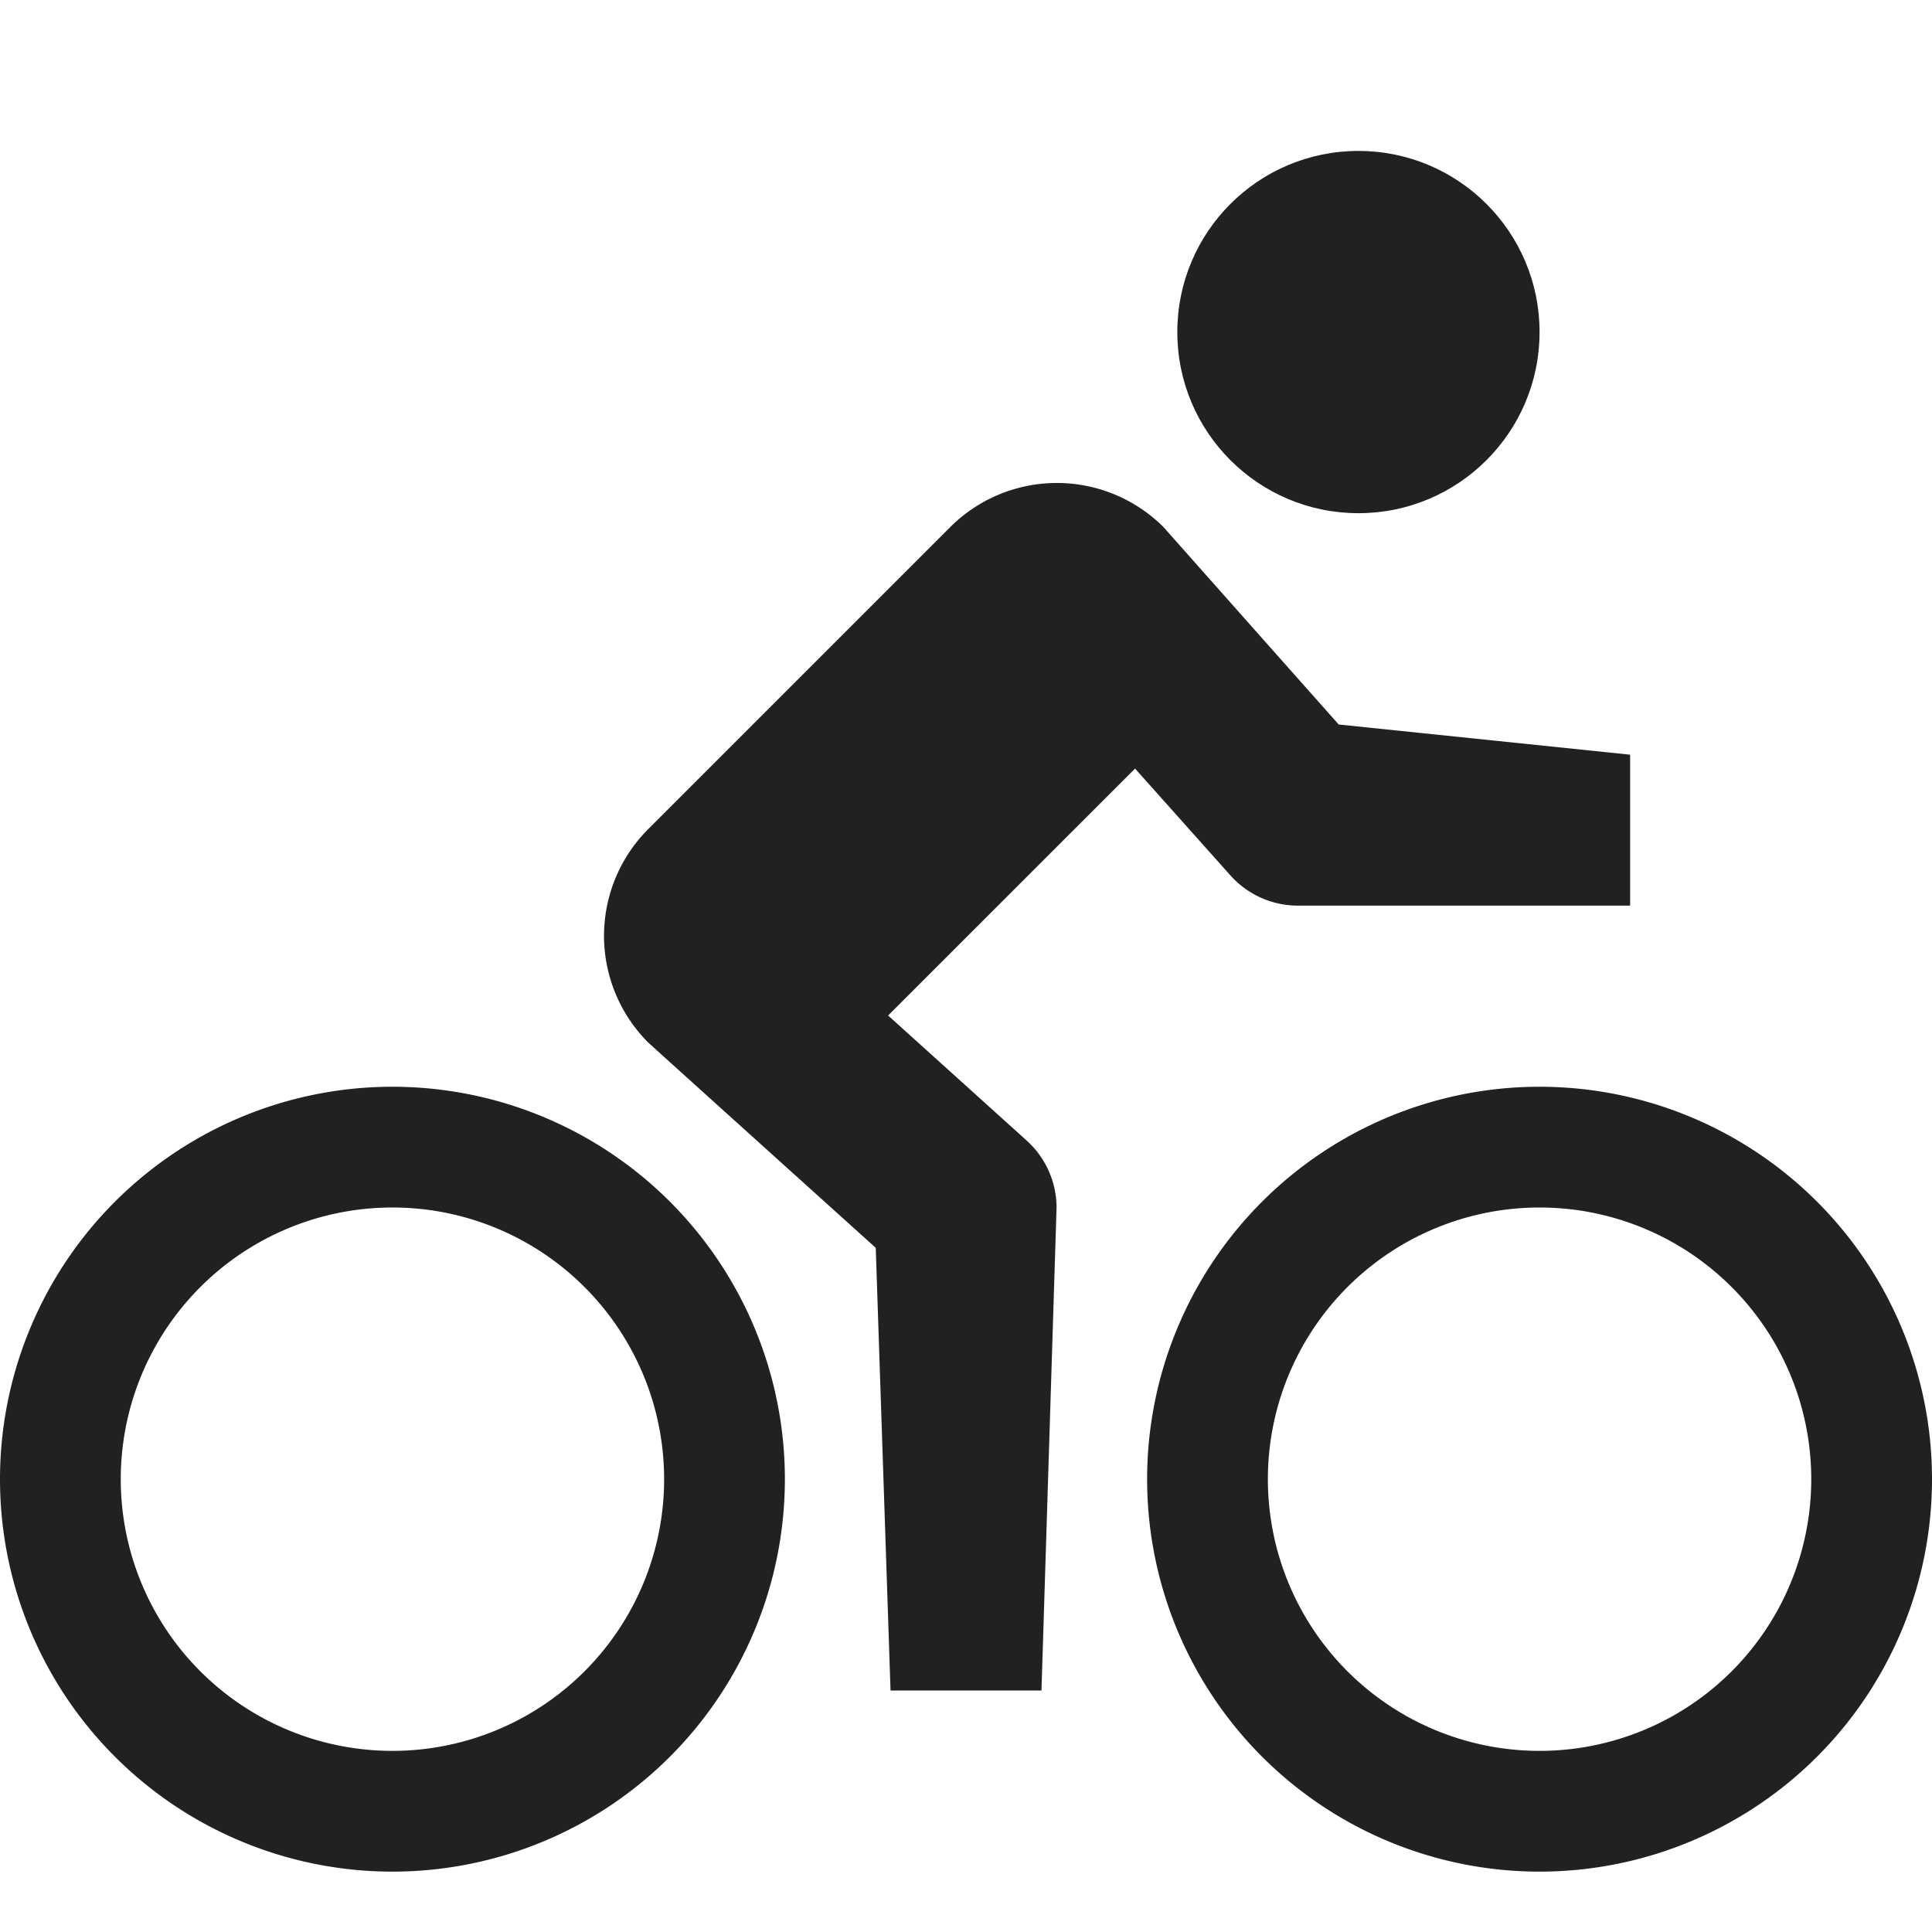
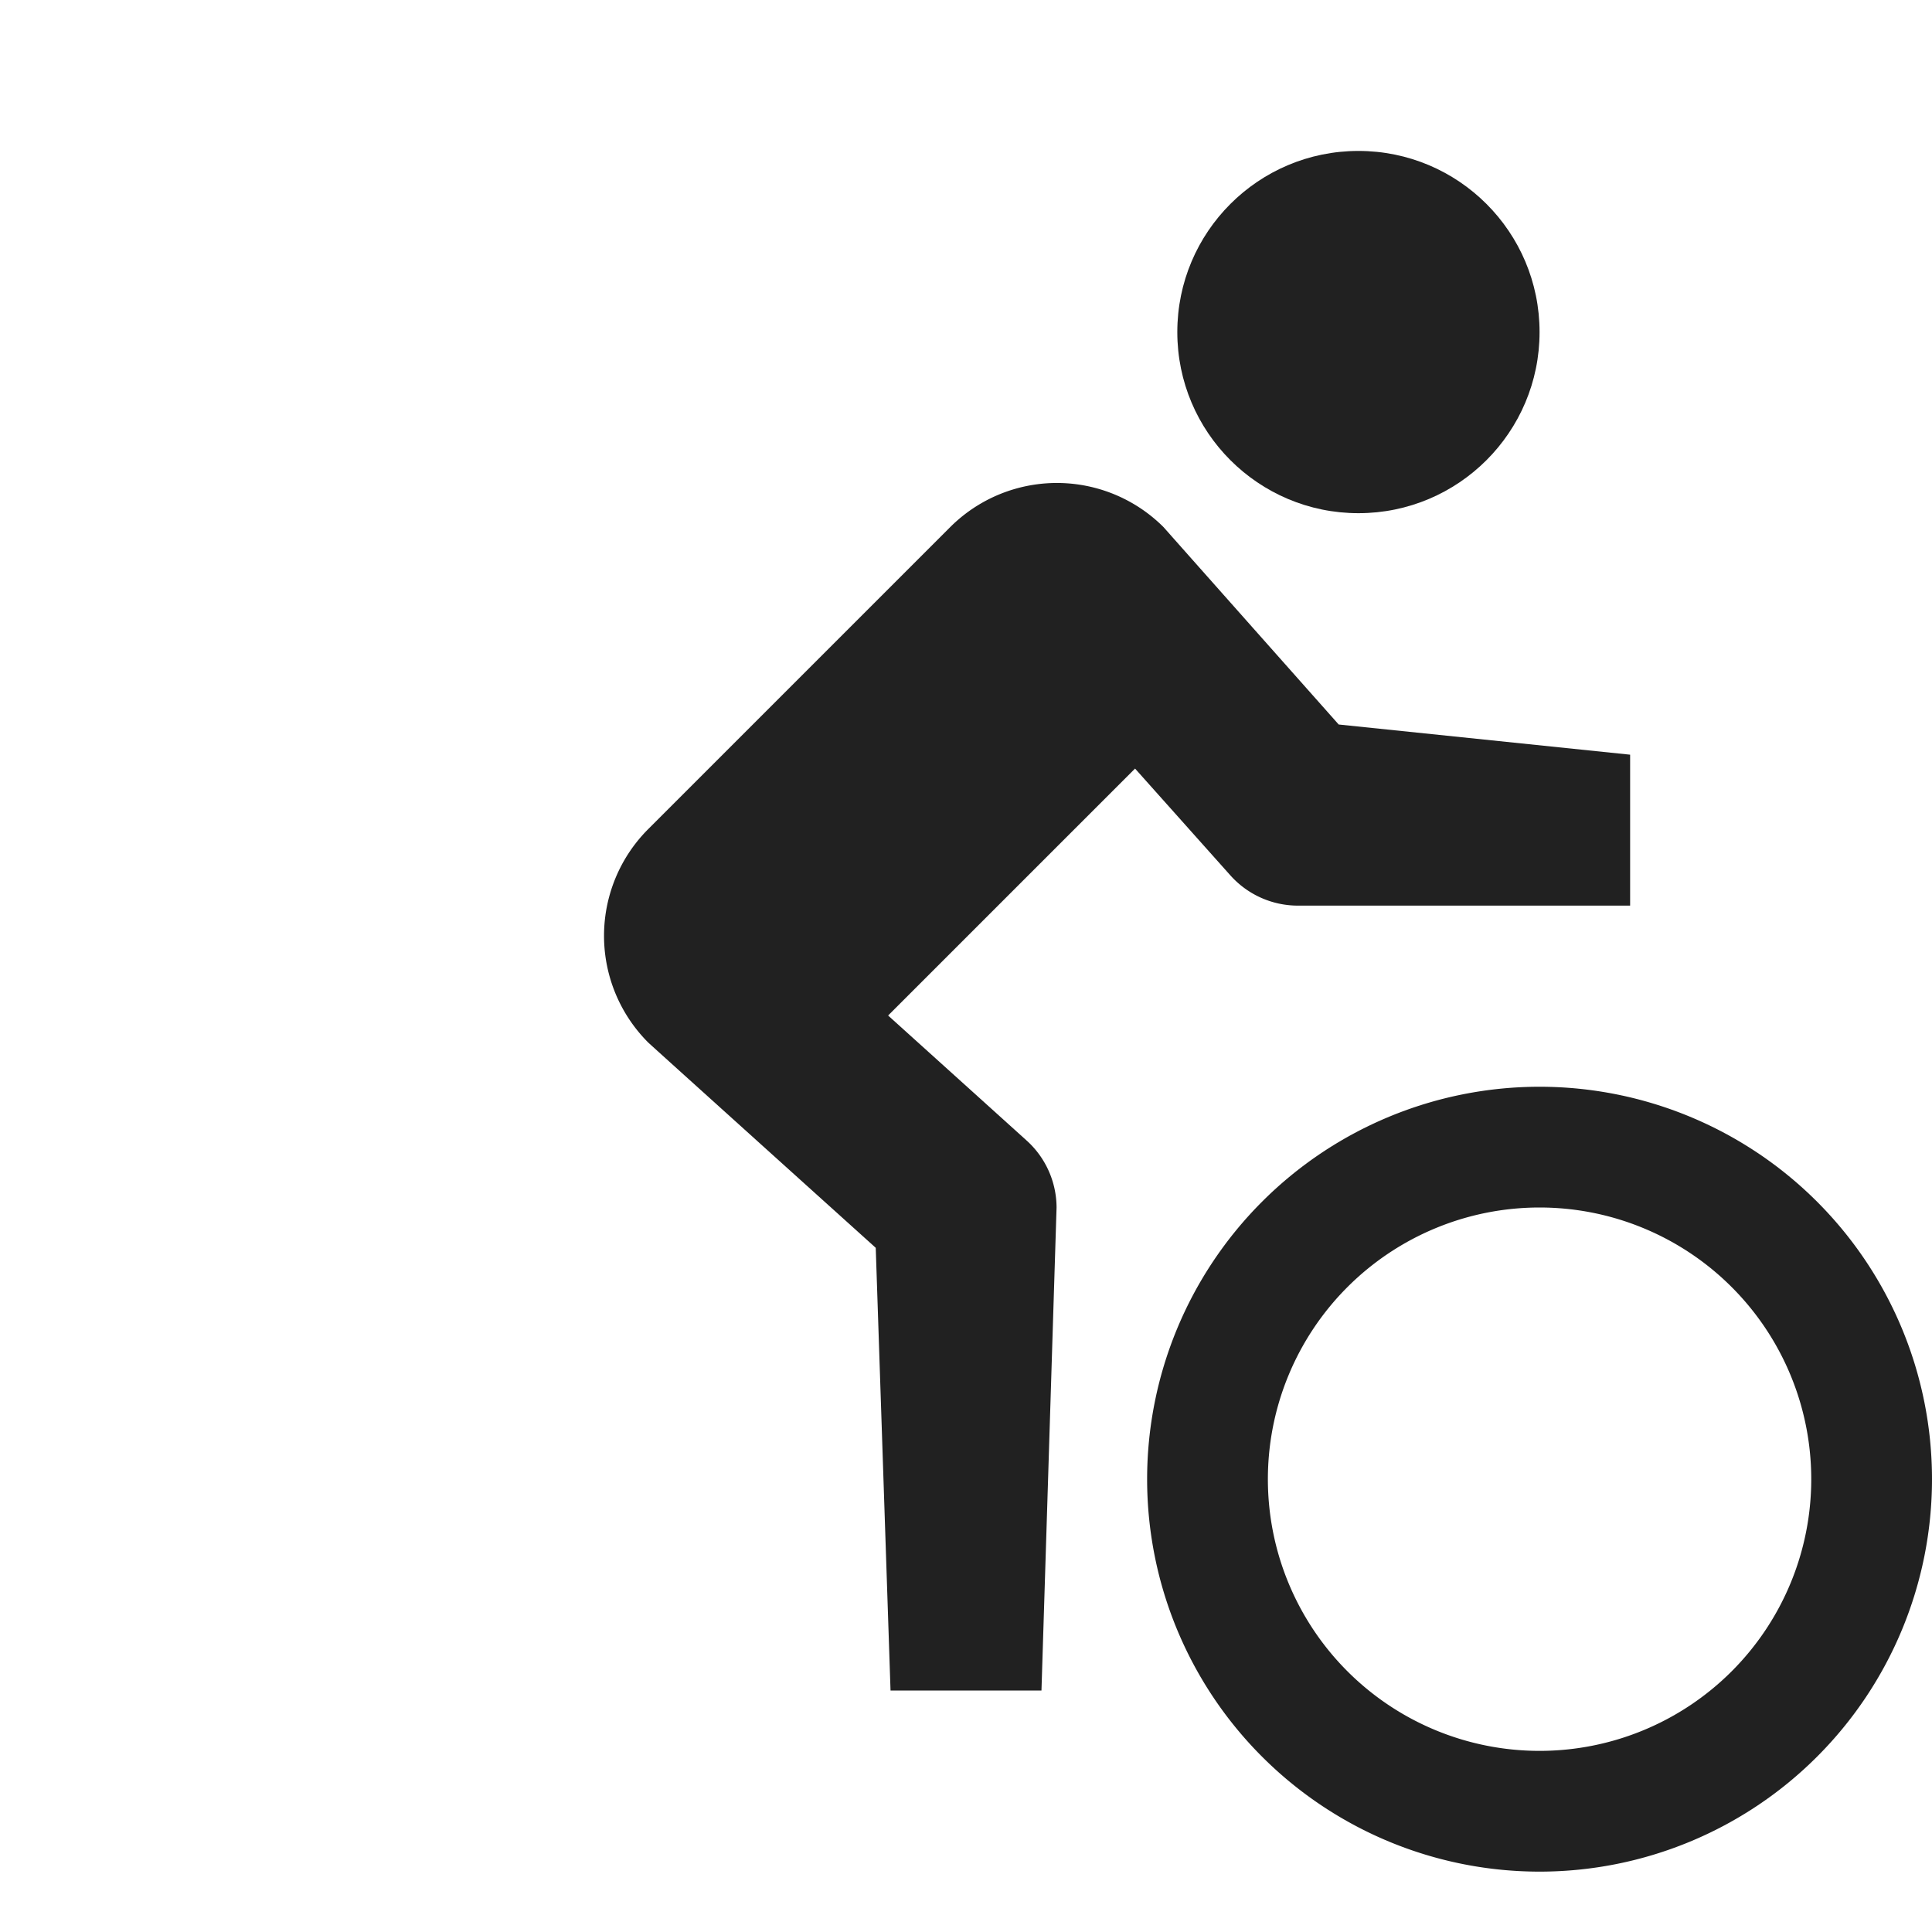
<svg xmlns="http://www.w3.org/2000/svg" height="32" width="32" viewBox="0 0 32 32">
  <title>32 cycling</title>
  <g fill="#212121" class="nc-icon-wrapper">
-     <path data-color="color-2" d="M6.5,18A6.5,6.5,0,1,0,13,24.5,6.5,6.5,0,0,0,6.5,18Zm0,11A4.5,4.5,0,1,1,11,24.5,4.5,4.5,0,0,1,6.5,29Z" fill="#212121" />
    <path data-color="color-2" d="M25.5,18A6.5,6.5,0,1,0,32,24.5,6.5,6.5,0,0,0,25.5,18Zm0,11A4.5,4.5,0,1,1,30,24.5,4.5,4.5,0,0,1,25.5,29Z" fill="#212121" />
    <circle cx="22.5" cy="5.5" r="3" fill="#212121" />
    <path d="M22.173,12s-2.865-3.227-2.9-3.268a2.5,2.5,0,0,0-3.536,0l-5,5a2.5,2.5,0,0,0,0,3.536c.041.04,3.768,3.4,3.768,3.4L14.75,28h2.5l.25-8a1.5,1.5,0,0,0-.5-1.113l-2.29-2.067,4.09-4.09L20.38,14.5a1.5,1.5,0,0,0,1.12.5H27V12.5Z" fill="#212121" />
  </g>
</svg>